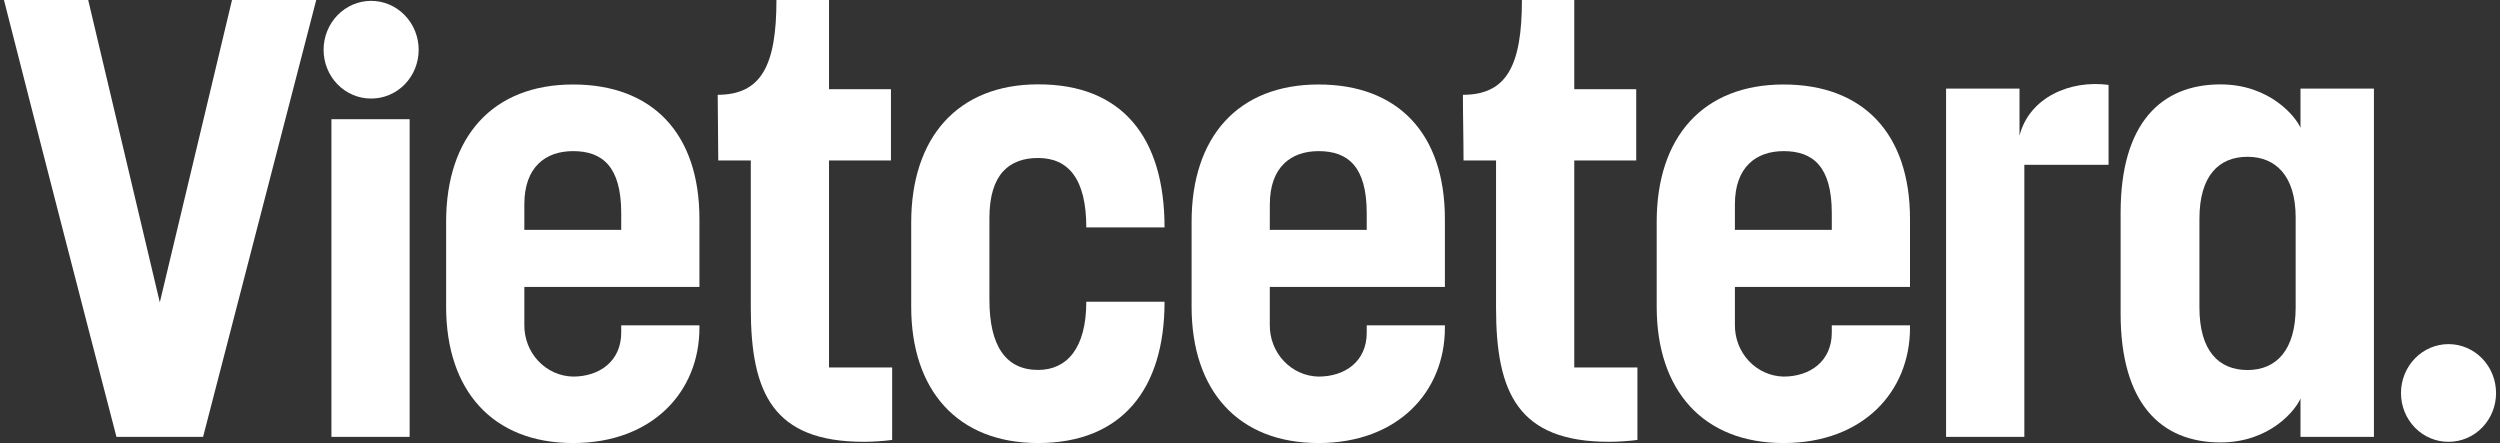
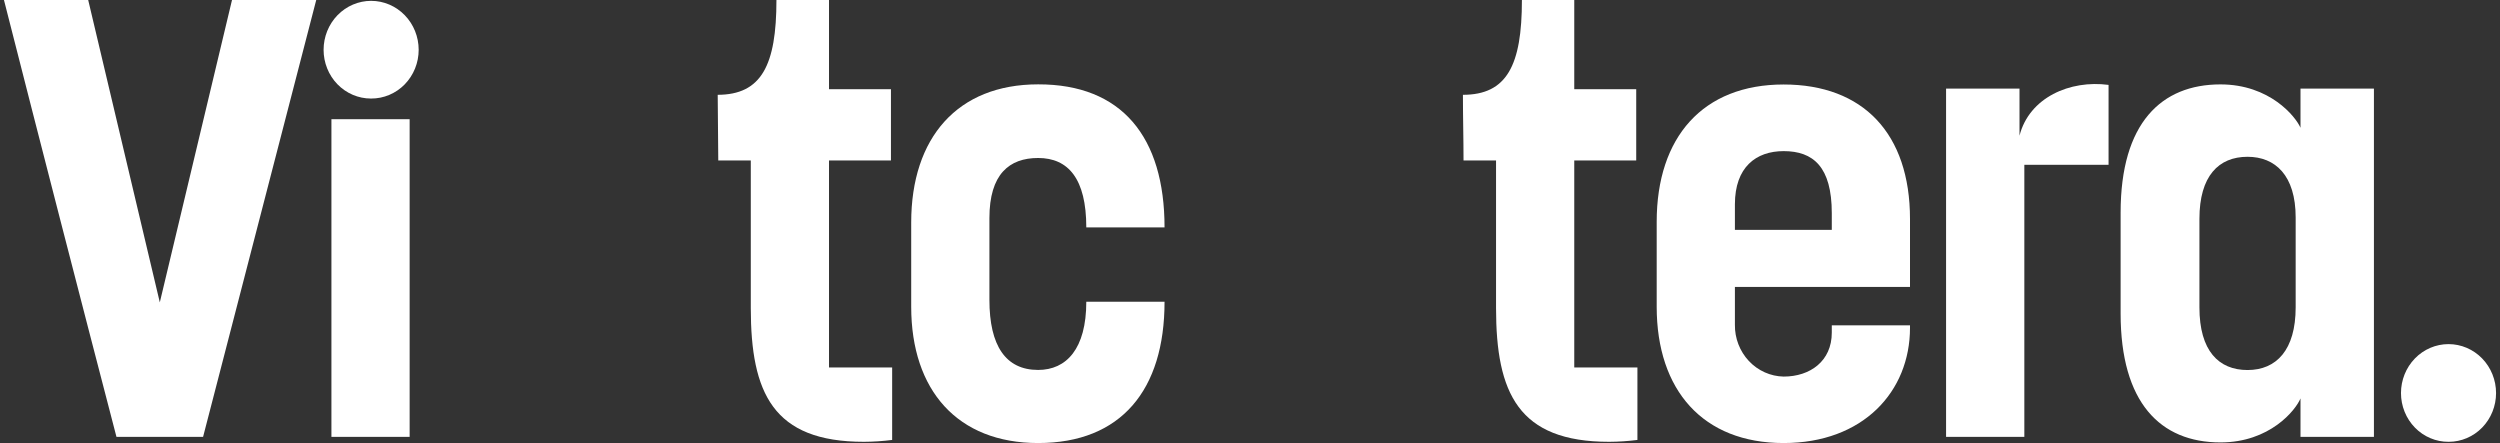
<svg xmlns="http://www.w3.org/2000/svg" width="158" height="28" viewBox="0 0 158 28" fill="none">
  <rect x="0" y="0" width="158" height="28" fill="#333333" stroke="none" />
  <path d="M0.25 0H5.574L10.1 19.11L14.663 0H19.986L12.835 27.608H7.36C4.964 18.407 2.594 9.205 0.25 0Z" fill="white" />
  <path d="M25.889 27.608H20.946V7.533H25.889V27.608ZM23.442 6.228C22.649 6.228 21.888 5.903 21.327 5.326C20.766 4.748 20.451 3.965 20.451 3.148C20.451 2.327 20.768 1.54 21.331 0.96C21.895 0.38 22.659 0.054 23.456 0.054C24.252 0.054 25.017 0.38 25.58 0.96C26.143 1.54 26.46 2.327 26.46 3.148C26.46 3.553 26.382 3.955 26.231 4.33C26.08 4.704 25.858 5.044 25.579 5.331C25.3 5.617 24.969 5.843 24.604 5.997C24.24 6.151 23.849 6.23 23.456 6.228" fill="white" />
-   <path d="M33.138 14.529H39.261V13.471C39.261 10.534 38.081 9.551 36.219 9.551C34.468 9.551 33.138 10.567 33.138 12.911V14.529ZM44.204 20.561V20.72C44.204 24.752 41.238 28 36.219 28C31.123 28 28.195 24.671 28.195 19.385V14.02C28.195 8.655 31.123 5.34 36.219 5.34C41.238 5.34 44.204 8.434 44.204 13.838V18.133H33.138V20.521C33.126 21.377 33.443 22.202 34.02 22.816C34.598 23.431 35.388 23.785 36.219 23.8C37.891 23.8 39.261 22.823 39.261 21.023V20.561H44.204Z" fill="white" />
  <path d="M45.346 5.992C48.119 5.992 49.071 4.133 49.071 0H52.393V5.639H56.308V10.142H52.393V23.223H56.384V27.804C55.792 27.88 55.195 27.919 54.598 27.922C48.856 27.922 47.45 24.842 47.45 19.463V10.142H45.395C45.395 8.742 45.359 7.4 45.359 5.992" fill="white" />
  <path d="M73.599 19.071C73.599 24.64 70.859 28 65.611 28C60.516 28 57.588 24.671 57.588 19.384V14.064C57.588 8.699 60.516 5.331 65.611 5.331C70.897 5.32 73.599 8.655 73.599 14.372H68.654C68.654 11.292 67.512 9.985 65.611 9.985C63.787 9.985 62.531 11.004 62.531 13.784V18.953C62.531 21.851 63.559 23.38 65.611 23.38C67.397 23.38 68.654 22.047 68.654 19.071H73.599Z" fill="white" />
-   <path d="M80.251 14.529H86.377V13.471C86.377 10.534 85.197 9.551 83.335 9.551C81.584 9.551 80.254 10.567 80.254 12.911L80.251 14.529ZM91.317 20.561V20.72C91.317 24.752 88.351 28 83.332 28C78.237 28 75.309 24.671 75.309 19.385V14.02C75.309 8.655 78.237 5.34 83.332 5.34C88.351 5.34 91.317 8.434 91.317 13.838V18.133H80.251V20.521C80.239 21.377 80.556 22.202 81.134 22.816C81.711 23.431 82.502 23.785 83.332 23.8C85.018 23.8 86.377 22.831 86.377 21.031V20.561H91.317Z" fill="white" />
  <path d="M109.646 14.529H115.769V13.471C115.769 10.534 114.589 9.551 112.726 9.551C110.978 9.551 109.646 10.567 109.646 12.911V14.529ZM120.712 20.561V20.72C120.712 24.752 117.745 28 112.726 28C107.631 28 104.703 24.671 104.703 19.385V14.02C104.703 8.655 107.631 5.34 112.726 5.34C117.745 5.34 120.712 8.434 120.712 13.838V18.133H109.646V20.521C109.634 21.376 109.952 22.201 110.529 22.816C111.106 23.43 111.896 23.784 112.726 23.8C114.399 23.8 115.769 22.823 115.769 21.023V20.561H120.712Z" fill="white" />
  <path d="M133.261 10.416H127.938V27.608H122.992V5.6H127.633V8.576C128.248 6.16 130.828 5.04 133.261 5.365V10.416Z" fill="white" />
  <path d="M145.086 19.424V13.745C145.086 11.082 143.795 9.909 142.044 9.909C140.22 9.909 139.004 11.122 139.004 13.829V19.429C139.004 22.17 140.22 23.386 142.044 23.386C143.868 23.386 145.086 22.12 145.086 19.424ZM134.023 19.816V13.44C134.023 7.762 136.606 5.334 140.334 5.334C143.452 5.334 145.086 7.37 145.391 8.075V5.6H150.032V27.608H145.391V25.18C145.086 25.925 143.452 27.961 140.334 27.961C136.527 27.961 134.023 25.441 134.023 19.816Z" fill="white" />
  <path d="M154.747 27.922C154.353 27.924 153.962 27.846 153.598 27.692C153.233 27.538 152.902 27.311 152.623 27.025C152.344 26.739 152.122 26.399 151.971 26.024C151.82 25.649 151.742 25.248 151.742 24.842C151.742 24.021 152.059 23.235 152.622 22.654C153.186 22.074 153.95 21.748 154.747 21.748C155.543 21.748 156.307 22.074 156.871 22.654C157.434 23.235 157.751 24.021 157.751 24.842C157.751 25.659 157.436 26.442 156.875 27.02C156.314 27.598 155.553 27.922 154.76 27.922" fill="white" />
  <path d="M92.457 5.992C95.233 5.992 96.185 4.133 96.185 0H99.493V5.639H103.409V10.142H99.493V23.223H103.485V27.804C102.892 27.88 102.296 27.919 101.698 27.922C95.956 27.922 94.55 24.842 94.55 19.463V10.142H92.495C92.495 8.742 92.457 7.4 92.457 5.992Z" fill="white" />
</svg>